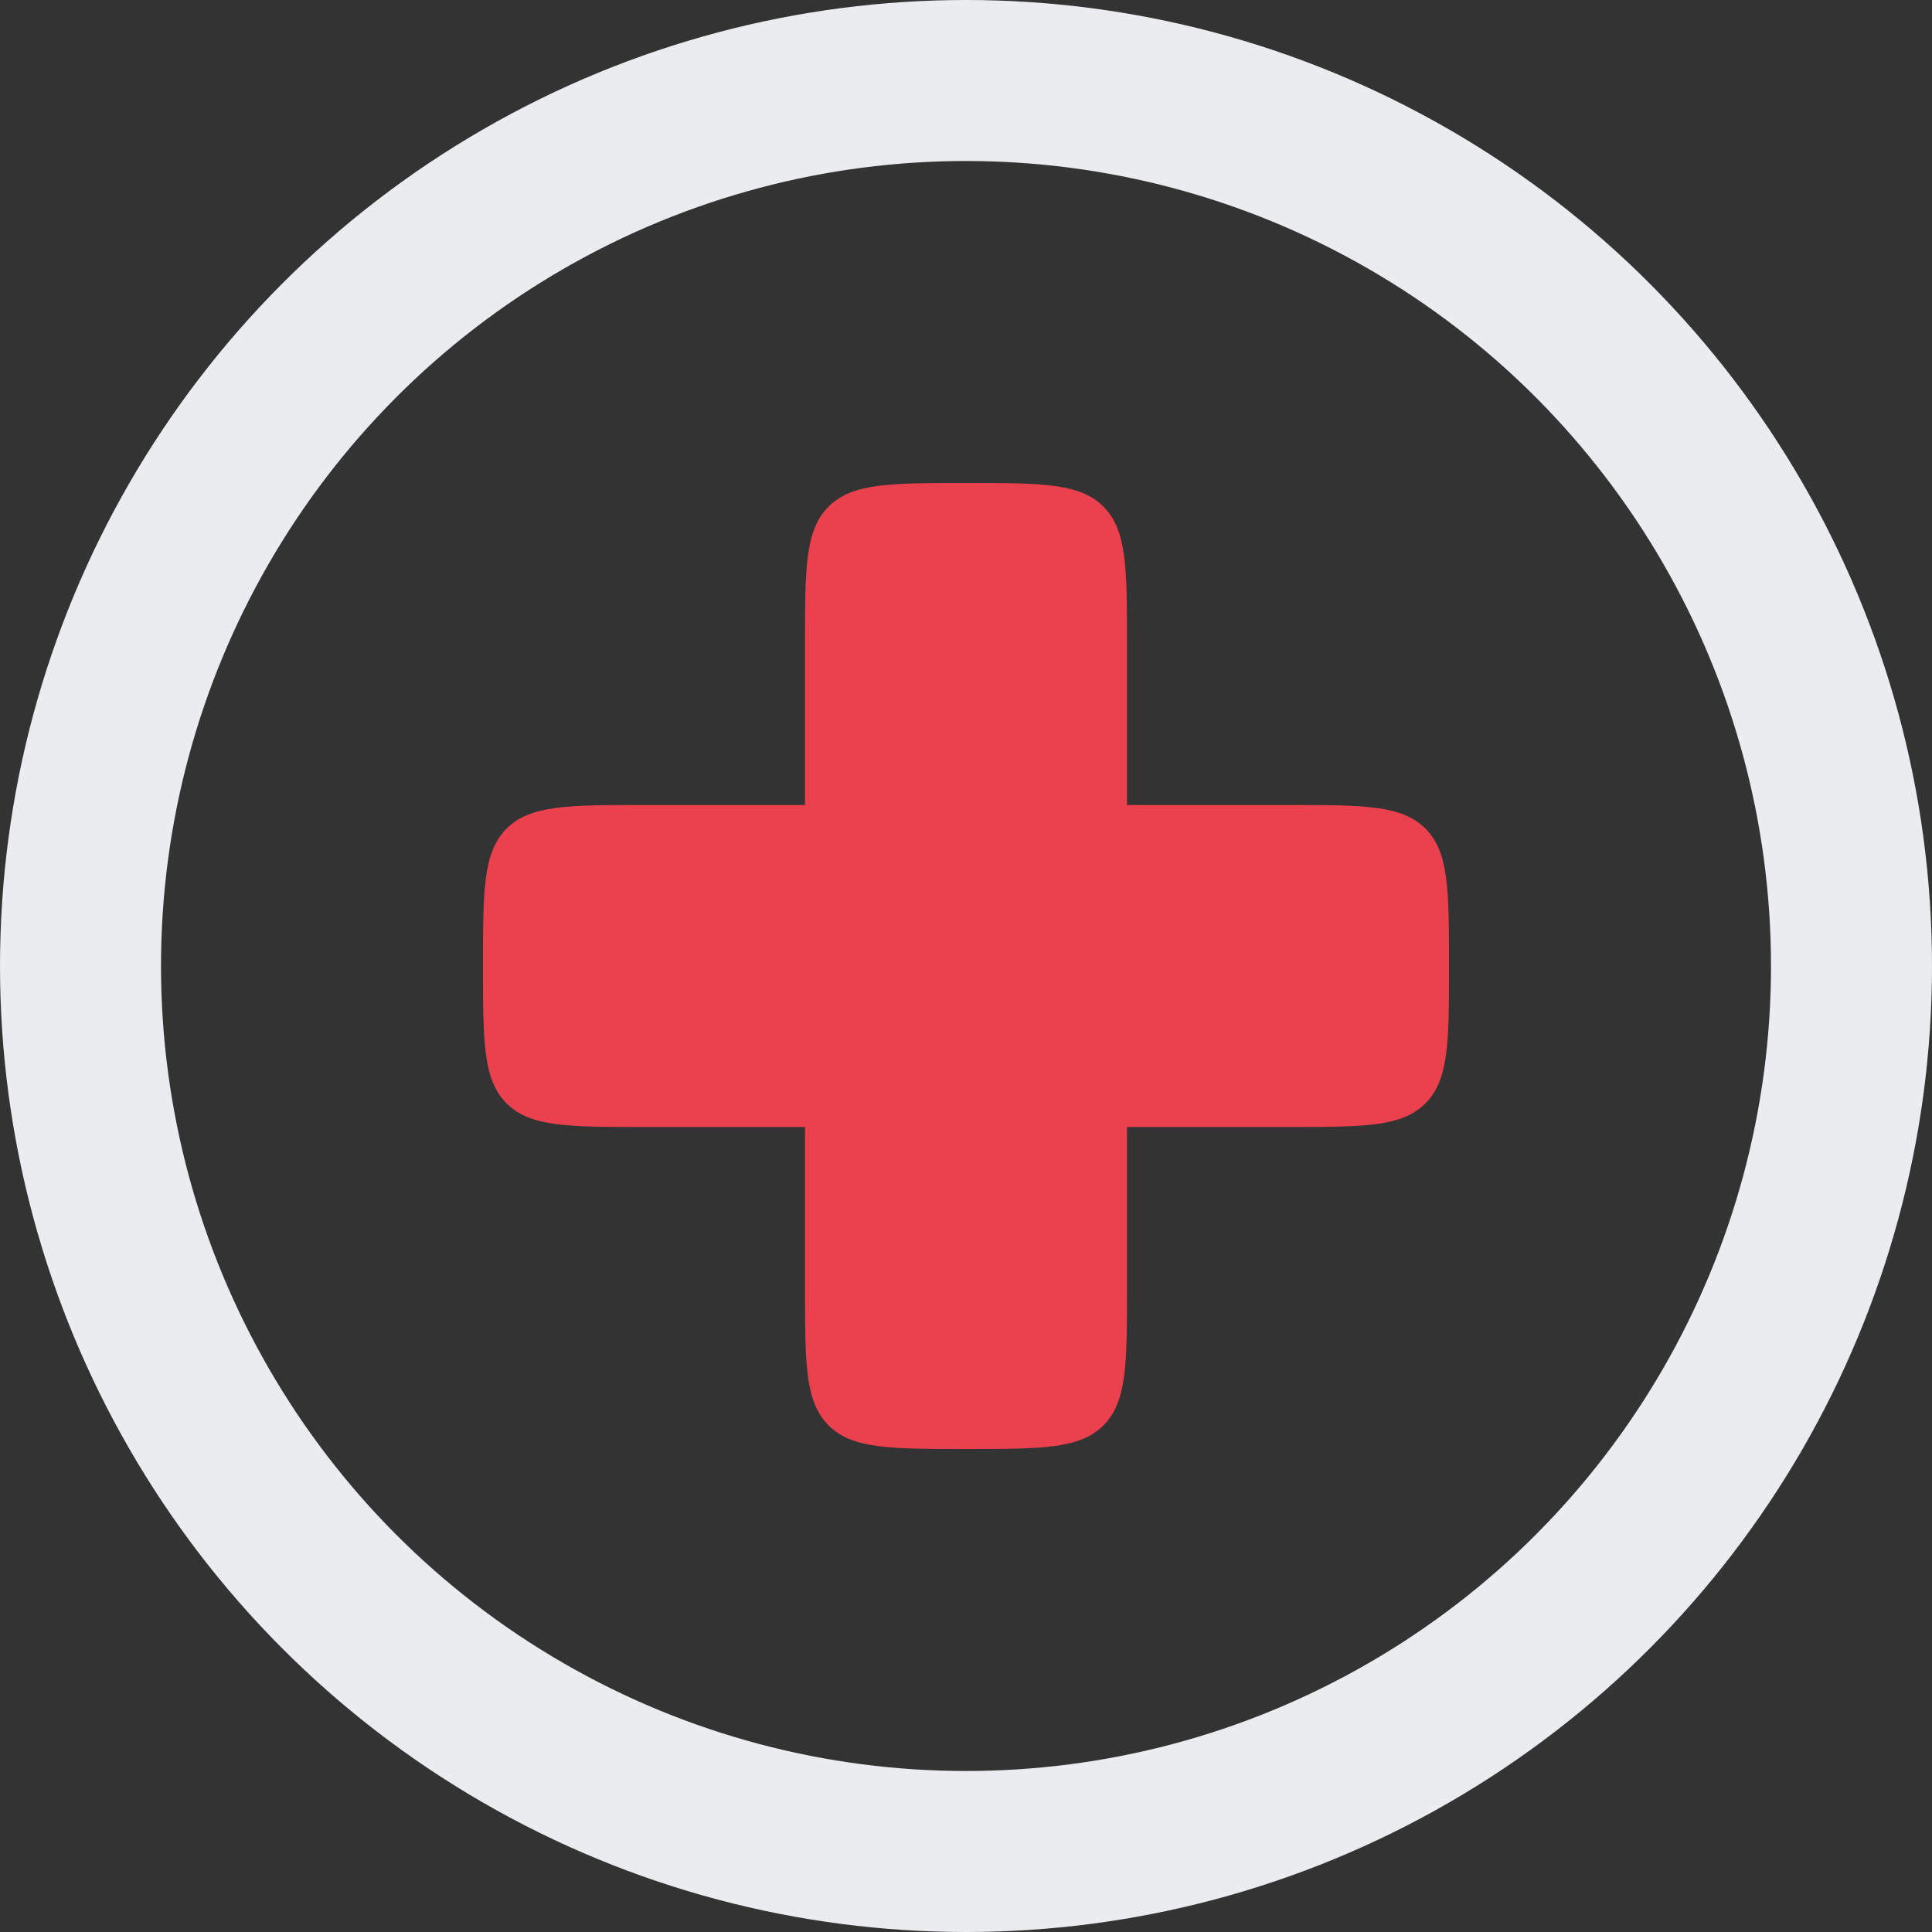
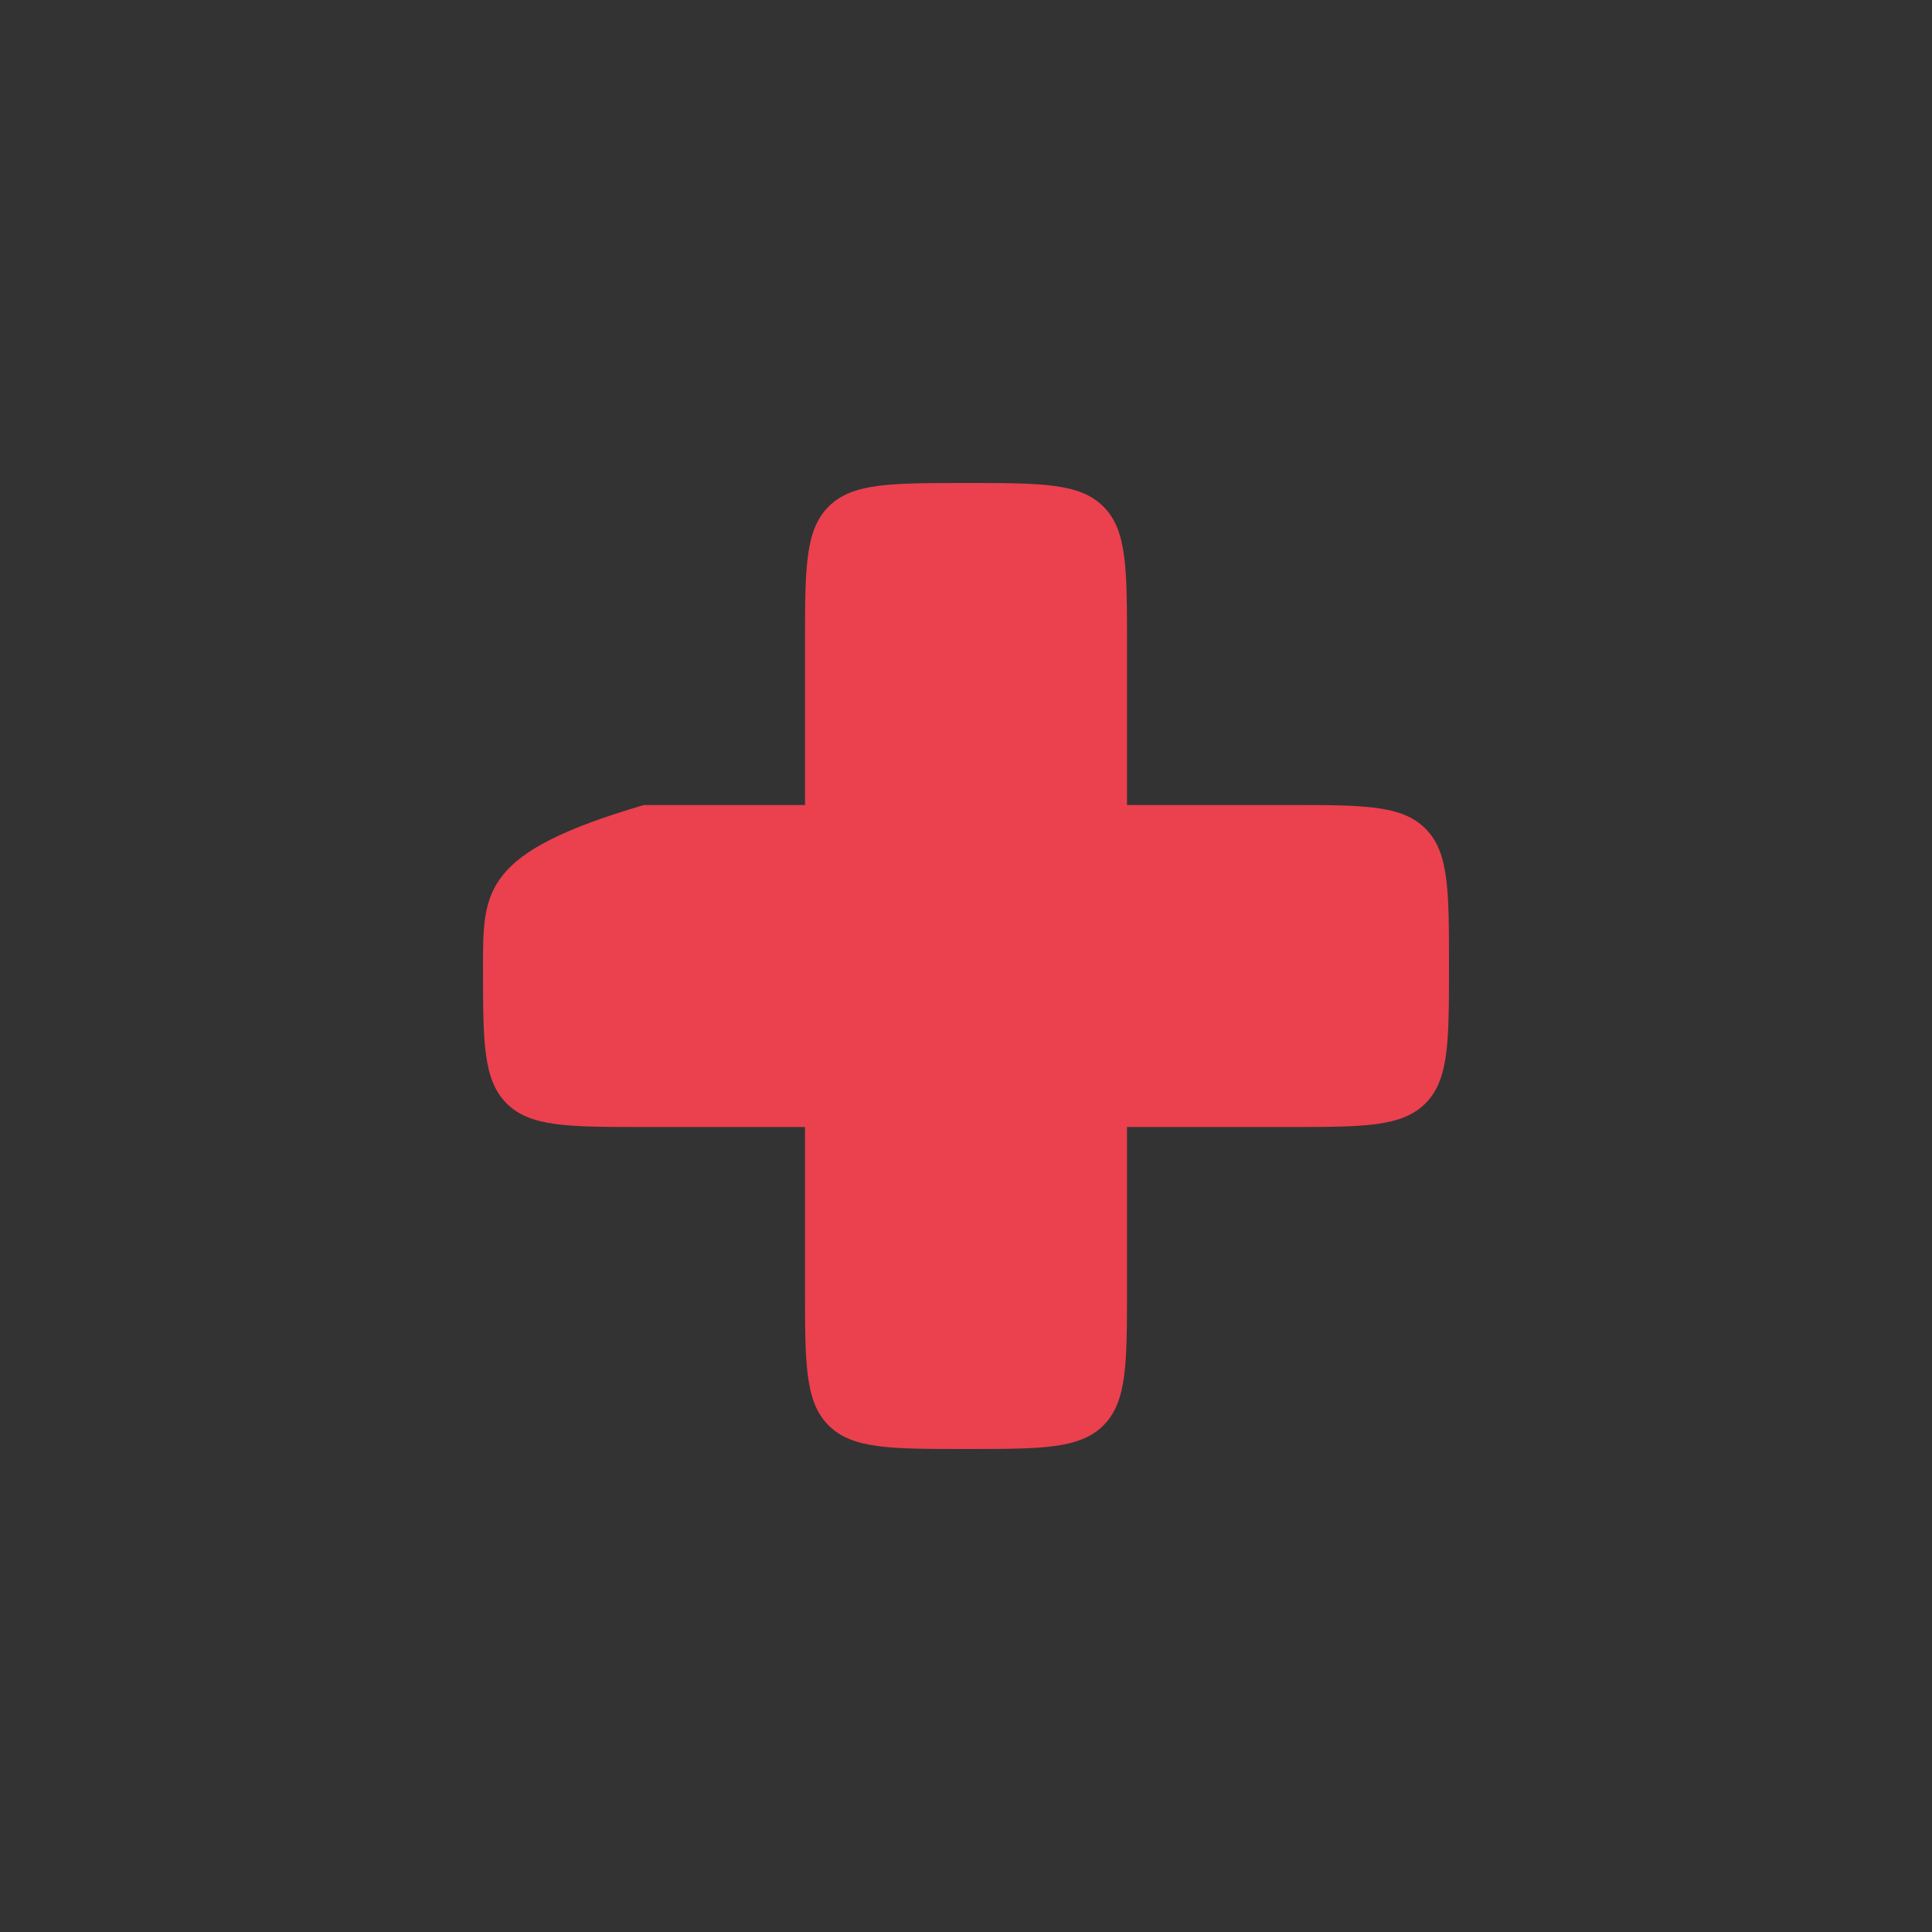
<svg xmlns="http://www.w3.org/2000/svg" width="24" height="24" fill="none" viewBox="0 0 24 24">
  <rect x="0" y="0" width="24" height="24" fill="#333333" stroke="none" />
  <g id="Icons/Actions">
-     <circle id="Ellipse 21" cx="12" cy="12" r="11" stroke="#EBECF0" stroke-width="2" />
-     <path id="Union" fill="#EB404E" fill-rule="evenodd" d="M10.293 6.293C10 6.586 10 7.057 10 8v2H8c-.943 0-1.414 0-1.707.293C6 10.586 6 11.057 6 12c0 .943 0 1.414.293 1.707C6.586 14 7.057 14 8 14h2v2c0 .943 0 1.414.293 1.707.293.293.764.293 1.707.293.943 0 1.414 0 1.707-.293C14 17.414 14 16.943 14 16v-2h2c.943 0 1.414 0 1.707-.293C18 13.414 18 12.943 18 12c0-.943 0-1.414-.293-1.707C17.414 10 16.943 10 16 10h-2V8c0-.943 0-1.414-.293-1.707C13.414 6 12.943 6 12 6c-.943 0-1.414 0-1.707.293Z" clip-rule="evenodd" />
+     <path id="Union" fill="#EB404E" fill-rule="evenodd" d="M10.293 6.293C10 6.586 10 7.057 10 8v2H8C6 10.586 6 11.057 6 12c0 .943 0 1.414.293 1.707C6.586 14 7.057 14 8 14h2v2c0 .943 0 1.414.293 1.707.293.293.764.293 1.707.293.943 0 1.414 0 1.707-.293C14 17.414 14 16.943 14 16v-2h2c.943 0 1.414 0 1.707-.293C18 13.414 18 12.943 18 12c0-.943 0-1.414-.293-1.707C17.414 10 16.943 10 16 10h-2V8c0-.943 0-1.414-.293-1.707C13.414 6 12.943 6 12 6c-.943 0-1.414 0-1.707.293Z" clip-rule="evenodd" />
  </g>
</svg>